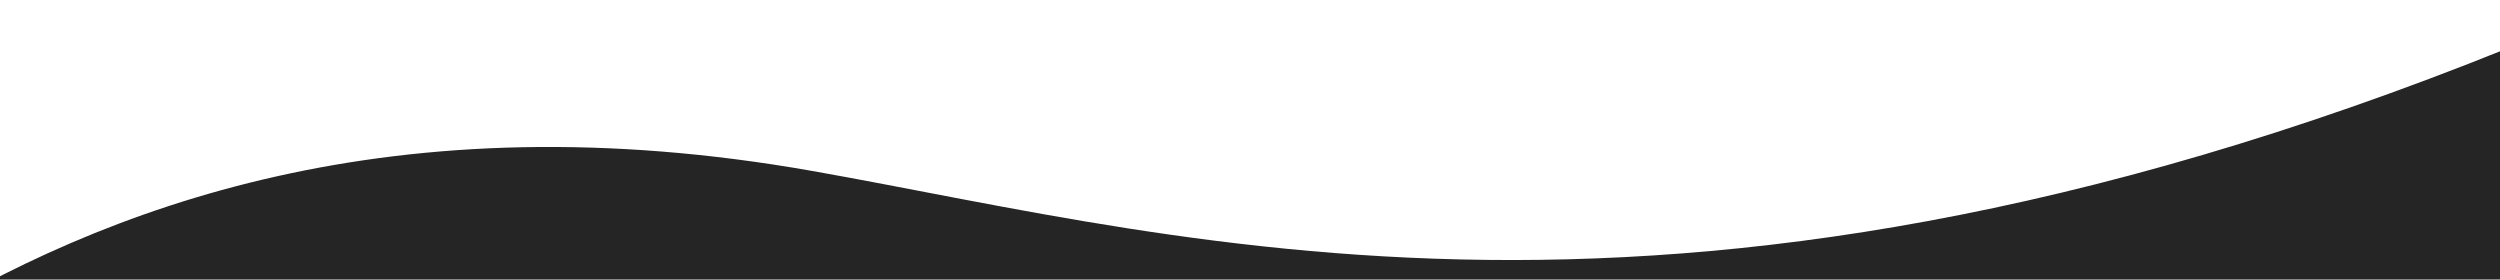
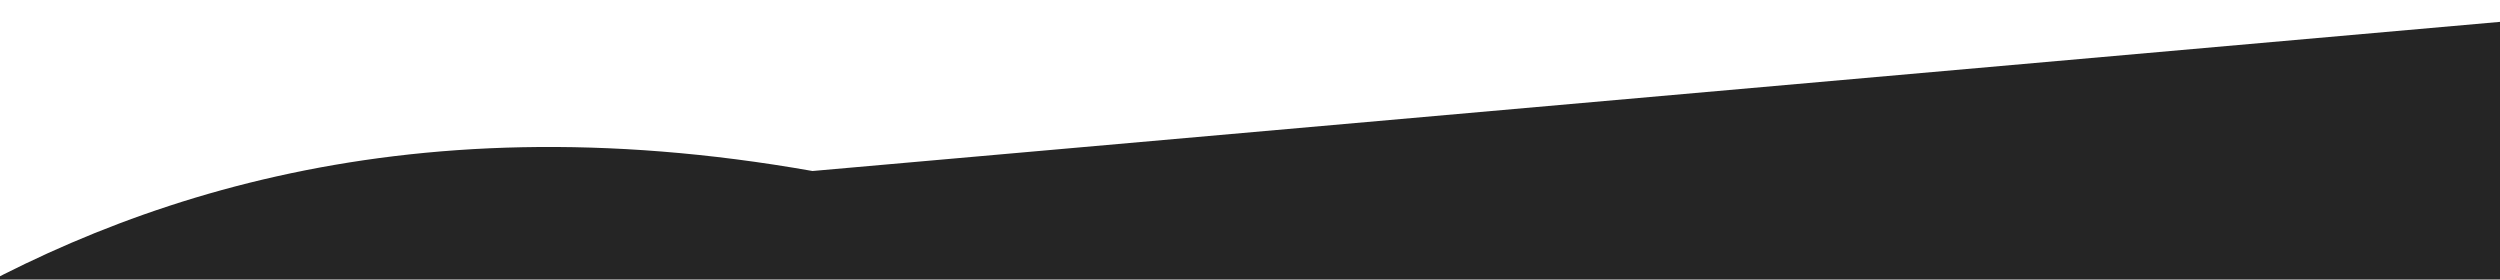
<svg xmlns="http://www.w3.org/2000/svg" width="1440" height="161" viewBox="0 0 1440 161" fill="none">
-   <path d="M468 98.5C227.5 56 60.5 118.333 -56.5 191V254L1522 284L1523.17 279.575C1555.94 155.411 1607.99 -41.842 1492 8C983.5 226.5 688.137 137.402 468 98.5Z" fill="#252525" />
+   <path d="M468 98.5C227.5 56 60.5 118.333 -56.5 191V254L1522 284L1523.17 279.575C1555.94 155.411 1607.99 -41.842 1492 8Z" fill="#252525" />
</svg>